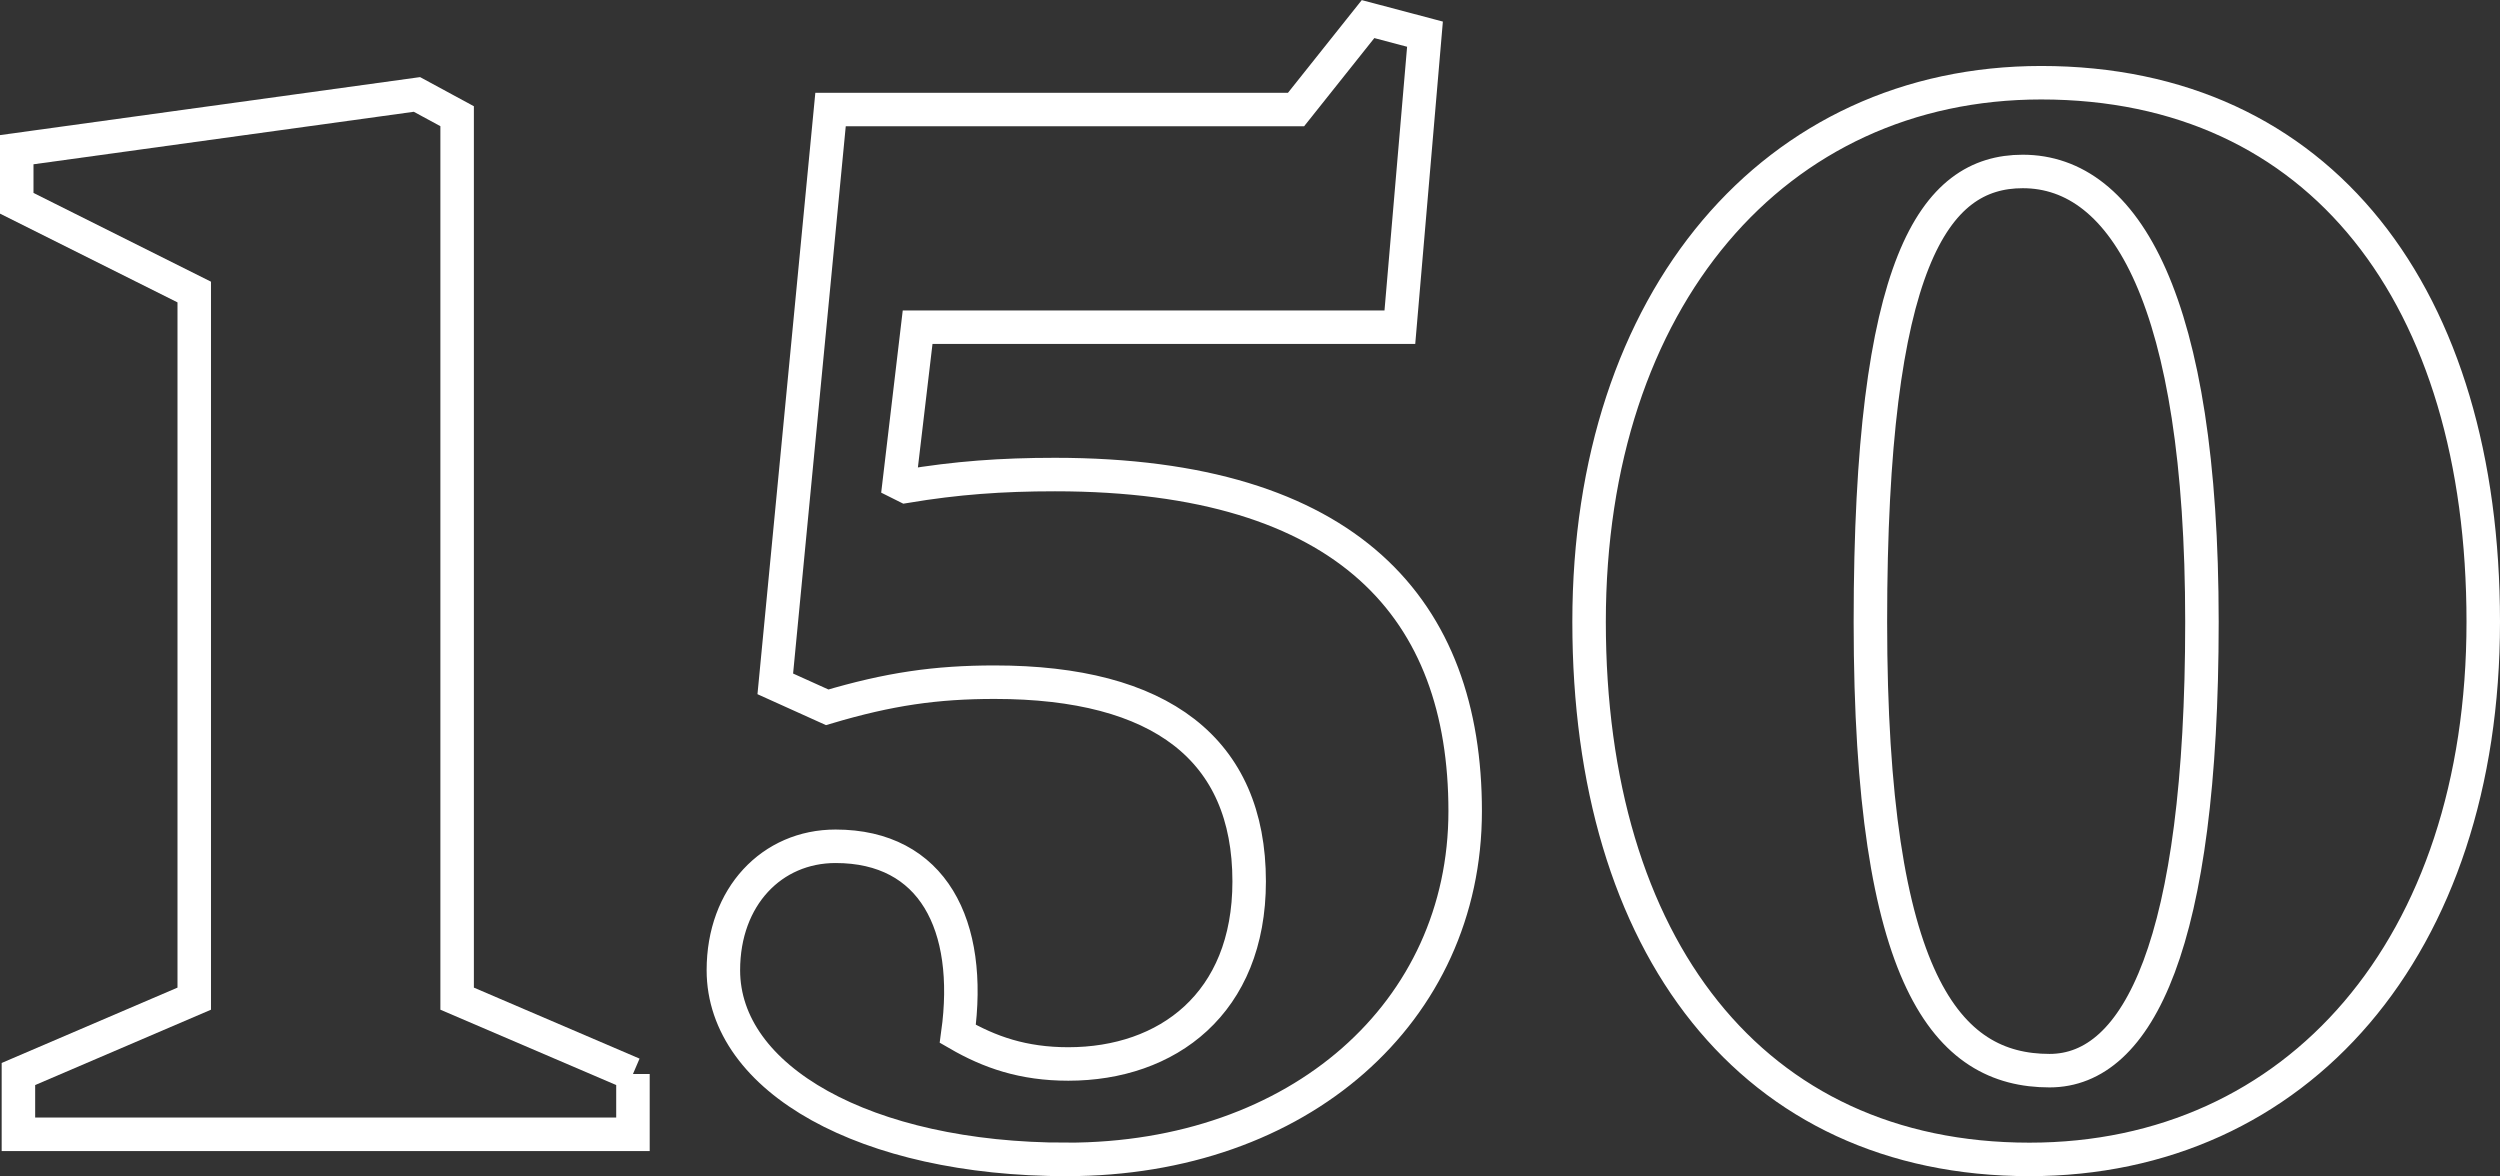
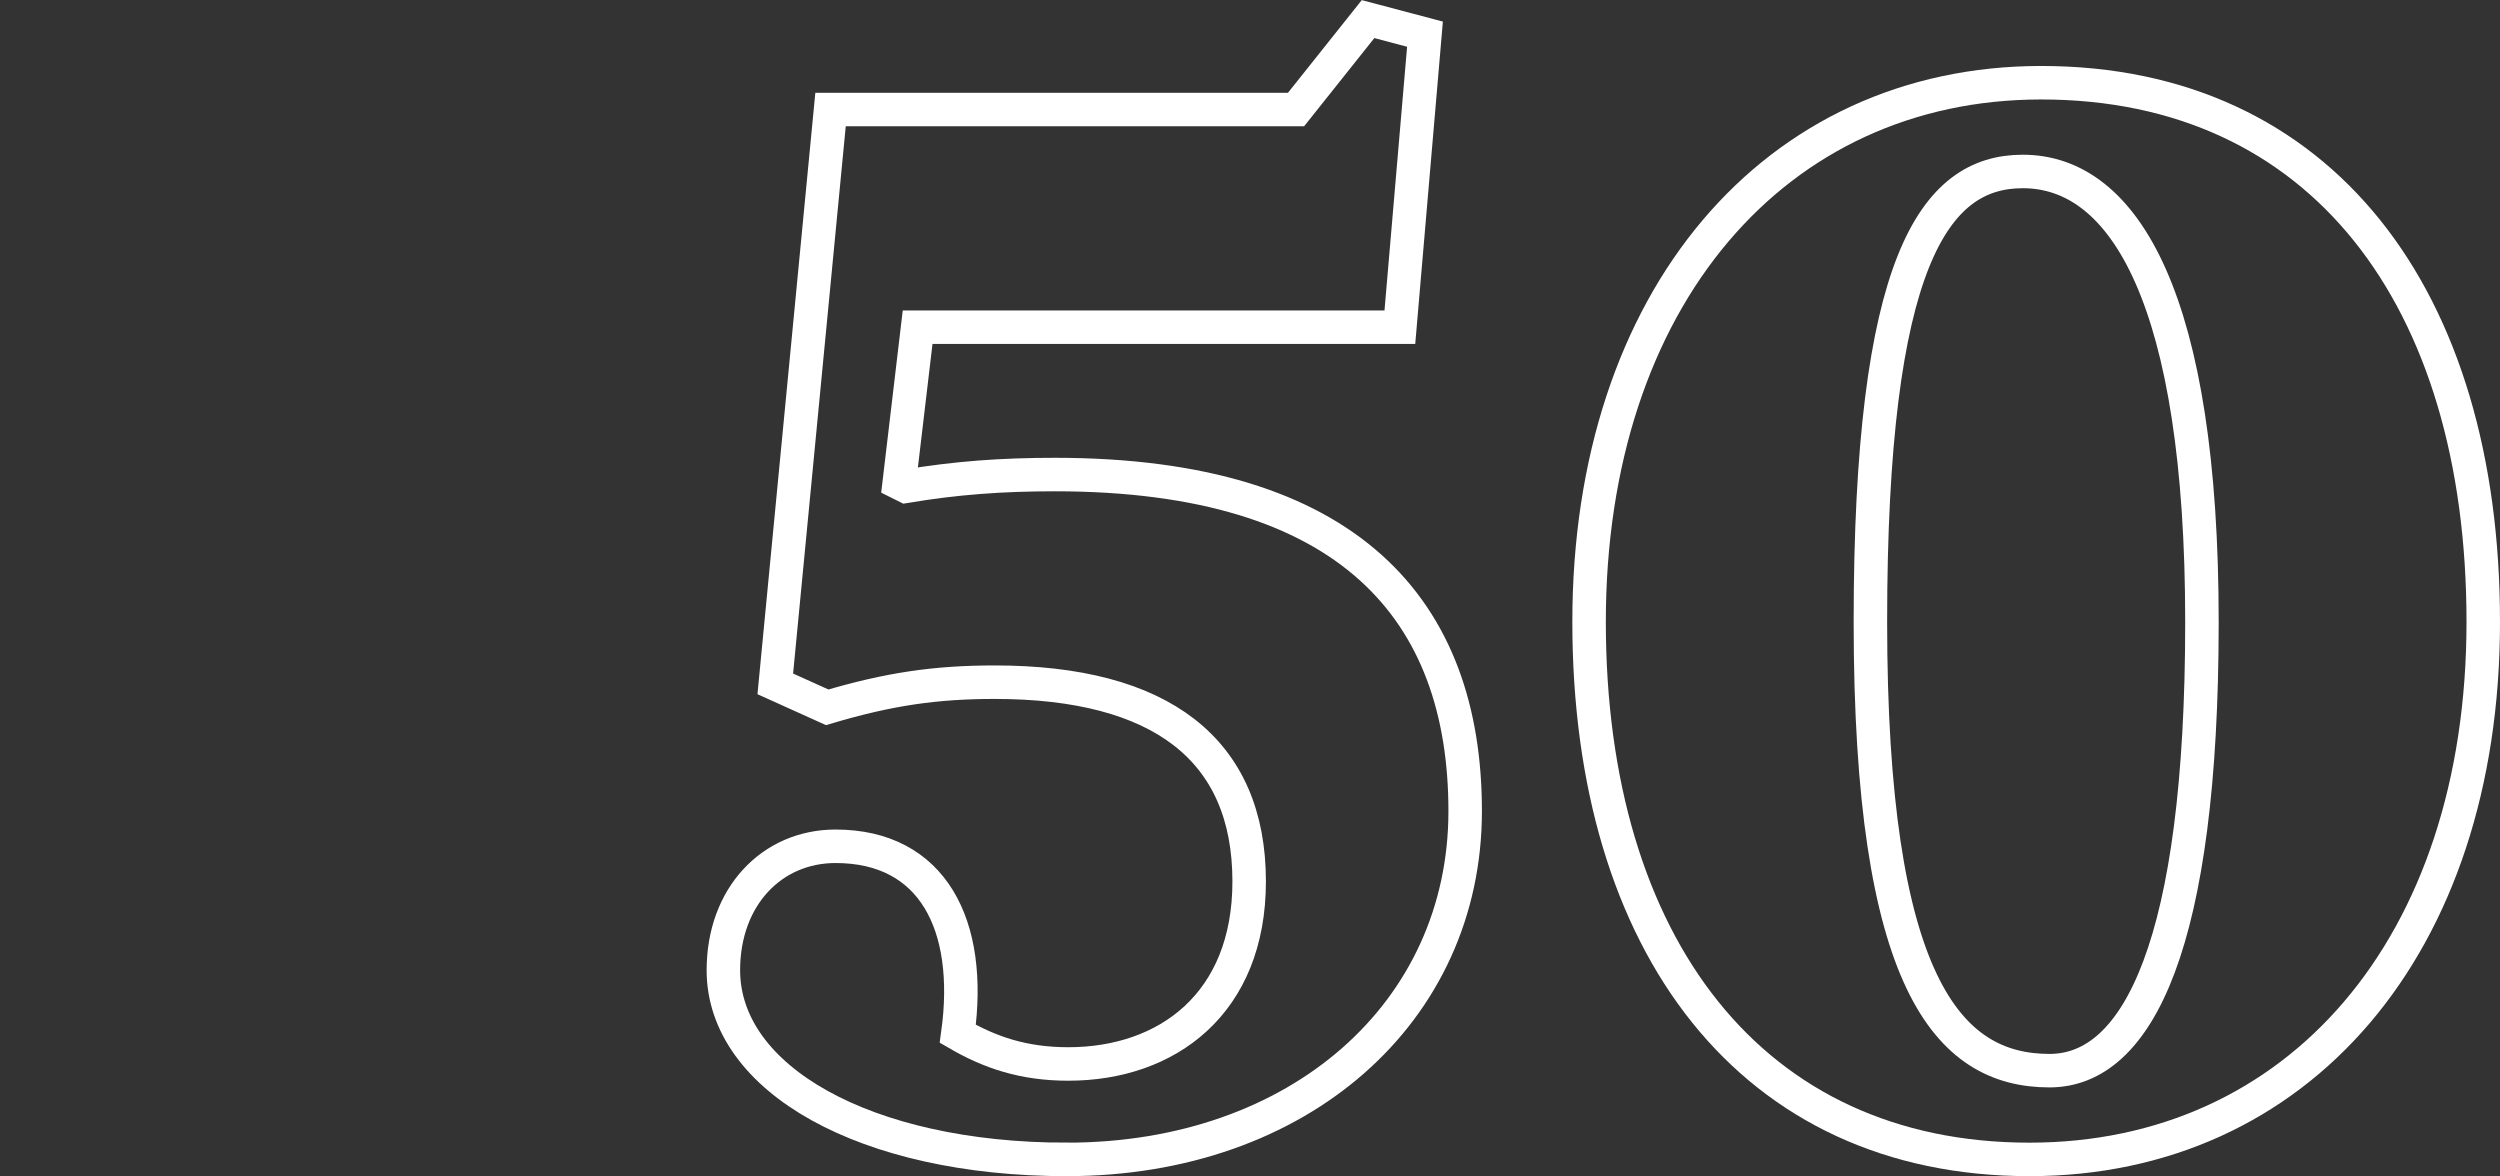
<svg xmlns="http://www.w3.org/2000/svg" id="Layer_2" data-name="Layer 2" viewBox="0 0 74.65 35.12">
  <rect x="0" y="0" width="74.65" height="35.12" fill="#333333" stroke="none" />
  <defs>
    <style> .cls-1 { fill: none; stroke: #fff; stroke-miterlimit: 10; } </style>
  </defs>
  <g id="Layer_5" data-name="Layer 5">
    <g>
-       <path class="cls-1" d="m18.9,32.07v1.8H.55v-1.8l5.25-2.25V8.72L.5,6.07v-1.6l11.95-1.65,1.2.65v26.35l5.25,2.25Z" />
      <path class="cls-1" d="m31.85,34.62c-6,0-10.25-2.4-10.25-5.65,0-2.2,1.45-3.7,3.35-3.7,2.9,0,4.1,2.35,3.65,5.6.95.55,1.95.9,3.3.9,2.95,0,5.4-1.8,5.4-5.45,0-3.95-2.65-5.95-7.6-5.95-1.75,0-3.15.2-5,.75l-1.55-.7,1.65-17.15h13.9l2.15-2.7,1.7.45-.75,8.75h-14.4l-.55,4.65.2.1c1.5-.25,2.85-.35,4.45-.35,8.8,0,12.25,4.05,12.25,10.05s-4.95,10.4-11.9,10.4Z" />
      <path class="cls-1" d="m60.6,34.62c-8.3,0-13.15-6.4-13.15-16.05S53,2.47,60.95,2.47c8.35,0,13.2,6.4,13.2,16.1s-5.55,16.05-13.55,16.05Zm-.2-29.5c-2.65,0-4.55,2.7-4.55,13.45s2.3,13.4,5.35,13.4c2.65,0,4.55-3.8,4.55-13.4s-2.3-13.45-5.35-13.45Z" />
    </g>
  </g>
</svg>